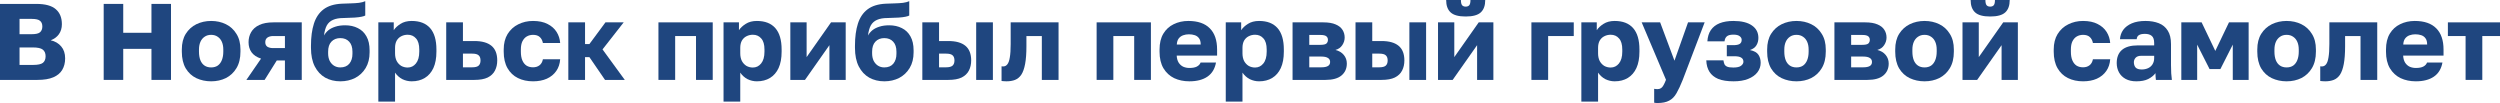
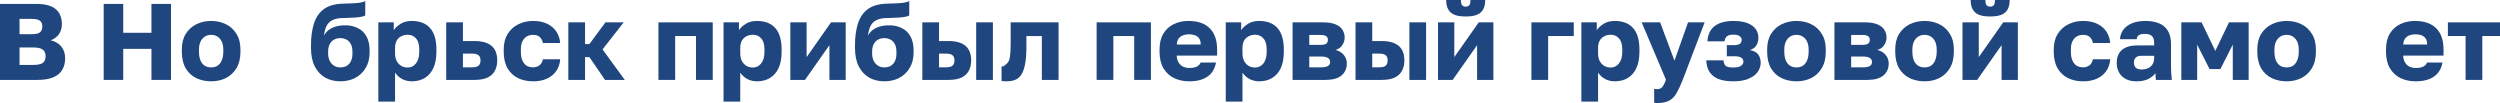
<svg xmlns="http://www.w3.org/2000/svg" viewBox="0 0 690.83 28.471" fill="none">
  <path d="M0 22.08V1.08H10.05C12.51 1.08 14.3 1.57 15.42 2.55C16.54 3.51 17.1 4.89 17.1 6.69C17.1 7.77 16.82 8.7 16.26 9.48C15.7 10.24 14.95 10.79 14.01 11.13C15.23 11.41 16.2 11.98 16.92 12.84C17.64 13.68 18 14.78 18 16.14C18 17.36 17.73 18.42 17.19 19.32C16.67 20.2 15.85 20.88 14.73 21.36C13.61 21.84 12.15 22.08 10.35 22.08H0ZM5.4 17.94H9.15C10.45 17.94 11.35 17.75 11.85 17.37C12.35 16.97 12.6 16.36 12.6 15.54C12.6 14.72 12.34 14.11 11.82 13.71C11.32 13.31 10.4 13.11 9.06 13.11H5.4V17.94ZM5.4 9.45H8.73C9.89 9.45 10.67 9.27 11.07 8.91C11.49 8.53 11.7 8 11.7 7.32C11.7 6.62 11.49 6.1 11.07 5.76C10.67 5.4 9.9 5.22 8.76 5.22H5.4V9.45Z" fill="#1F467F" />
  <path d="M28.652 22.08V1.08H34.052V9.06H41.852V1.08H47.252V22.08H41.852V13.5H34.052V22.08H28.652Z" fill="#1F467F" />
  <path d="M58.345 22.47C56.865 22.47 55.505 22.18 54.265 21.6C53.045 21.02 52.065 20.12 51.325 18.9C50.605 17.66 50.245 16.12 50.245 14.28V13.68C50.245 11.96 50.605 10.52 51.325 9.36C52.065 8.18 53.045 7.29 54.265 6.69C55.505 6.09 56.865 5.79 58.345 5.79C59.845 5.79 61.205 6.09 62.425 6.69C63.645 7.29 64.615 8.18 65.335 9.36C66.075 10.52 66.445 11.96 66.445 13.68V14.28C66.445 16.1 66.075 17.62 65.335 18.84C64.615 20.04 63.645 20.95 62.425 21.57C61.205 22.17 59.845 22.47 58.345 22.47ZM58.345 18.63C59.065 18.63 59.675 18.46 60.175 18.12C60.675 17.76 61.055 17.25 61.315 16.59C61.575 15.93 61.705 15.16 61.705 14.28V13.68C61.705 12.88 61.575 12.18 61.315 11.58C61.055 10.98 60.675 10.51 60.175 10.17C59.675 9.81 59.065 9.63 58.345 9.63C57.625 9.63 57.015 9.81 56.515 10.17C56.015 10.51 55.635 10.98 55.375 11.58C55.115 12.18 54.985 12.88 54.985 13.68V14.28C54.985 15.2 55.115 15.99 55.375 16.65C55.635 17.29 56.015 17.78 56.515 18.12C57.015 18.46 57.625 18.63 58.345 18.63Z" fill="#1F467F" />
-   <path d="M68.084 22.08L72.134 16.2C70.934 15.8 70.054 15.21 69.494 14.43C68.954 13.65 68.684 12.73 68.684 11.67C68.684 10.63 68.924 9.7 69.404 8.88C69.884 8.04 70.634 7.38 71.654 6.9C72.674 6.42 73.974 6.18 75.554 6.18H83.383V22.08H78.734V16.71H76.484L73.124 22.08H68.084ZM73.304 11.67C73.304 12.25 73.504 12.67 73.904 12.93C74.323 13.17 74.834 13.29 75.434 13.29H78.734V9.96H75.434C74.834 9.96 74.323 10.1 73.904 10.38C73.504 10.66 73.304 11.09 73.304 11.67Z" fill="#1F467F" />
  <path d="M94.032 22.47C92.492 22.47 91.102 22.13 89.862 21.45C88.642 20.75 87.682 19.72 86.982 18.36C86.283 16.98 85.932 15.27 85.932 13.23V12.63C85.932 10.25 86.203 8.22 86.742 6.54C87.283 4.84 88.172 3.52 89.413 2.58C90.652 1.64 92.333 1.12 94.453 1.02C95.292 0.98 96.122 0.95 96.942 0.93C97.762 0.91 98.523 0.86 99.222 0.78C99.922 0.68 100.493 0.53 100.932 0.33V4.29C100.732 4.41 100.392 4.52 99.912 4.62C99.453 4.72 98.812 4.8 97.992 4.86C97.192 4.9 96.162 4.94 94.902 4.98C93.742 4.98 92.782 5.15 92.022 5.49C91.283 5.81 90.712 6.32 90.313 7.02C89.932 7.72 89.672 8.65 89.532 9.81C89.832 9.27 90.232 8.79 90.732 8.37C91.252 7.95 91.892 7.62 92.652 7.38C93.433 7.12 94.343 6.99 95.383 6.99C96.702 6.99 97.872 7.25 98.892 7.77C99.912 8.27 100.702 9.03 101.262 10.05C101.842 11.07 102.132 12.36 102.132 13.92V14.46C102.132 16.14 101.772 17.58 101.052 18.78C100.332 19.98 99.362 20.9 98.142 21.54C96.922 22.16 95.552 22.47 94.032 22.47ZM94.032 18.63C95.112 18.63 95.942 18.29 96.523 17.61C97.102 16.91 97.393 16 97.393 14.88V14.28C97.393 13.08 97.092 12.16 96.493 11.52C95.892 10.86 95.072 10.53 94.032 10.53C93.012 10.53 92.192 10.86 91.572 11.52C90.972 12.16 90.672 13.08 90.672 14.28V14.76C90.672 15.52 90.812 16.2 91.092 16.8C91.393 17.38 91.792 17.83 92.292 18.15C92.812 18.47 93.393 18.63 94.032 18.63Z" fill="#1F467F" />
  <path d="M104.547 28.08V6.18H108.806V8.34C109.226 7.7 109.846 7.12 110.667 6.6C111.507 6.06 112.537 5.79 113.757 5.79C115.996 5.79 117.697 6.45 118.857 7.77C120.016 9.09 120.597 11.06 120.597 13.68V14.28C120.597 16.08 120.316 17.59 119.757 18.81C119.196 20.01 118.406 20.92 117.386 21.54C116.366 22.16 115.156 22.47 113.757 22.47C112.856 22.47 111.996 22.27 111.176 21.87C110.377 21.45 109.707 20.85 109.166 20.07V28.08H104.547ZM112.647 18.66C113.567 18.66 114.326 18.29 114.926 17.55C115.547 16.79 115.857 15.7 115.857 14.28V13.68C115.857 12.3 115.557 11.28 114.956 10.62C114.376 9.94 113.607 9.6 112.647 9.6C112.006 9.6 111.417 9.74 110.876 10.02C110.357 10.28 109.936 10.68 109.617 11.22C109.316 11.76 109.166 12.43 109.166 13.23V14.73C109.166 15.55 109.316 16.26 109.617 16.86C109.936 17.44 110.357 17.89 110.876 18.21C111.417 18.51 112.006 18.66 112.647 18.66Z" fill="#1F467F" />
  <path d="M123.303 22.08V6.18H127.924V11.34H131.104C133.183 11.34 134.754 11.78 135.814 12.66C136.874 13.54 137.403 14.89 137.403 16.71C137.403 17.75 137.194 18.68 136.774 19.5C136.353 20.32 135.684 20.96 134.764 21.42C133.844 21.86 132.624 22.08 131.104 22.08H123.303ZM127.924 18.6H130.503C131.323 18.6 131.904 18.45 132.243 18.15C132.604 17.83 132.784 17.35 132.784 16.71C132.784 16.05 132.604 15.57 132.243 15.27C131.904 14.97 131.323 14.82 130.503 14.82H127.924V18.6Z" fill="#1F467F" />
  <path d="M147.291 22.47C145.731 22.47 144.341 22.17 143.121 21.57C141.901 20.97 140.941 20.06 140.241 18.84C139.541 17.62 139.191 16.1 139.191 14.28V13.68C139.191 12 139.551 10.57 140.271 9.39C141.011 8.21 141.991 7.32 143.211 6.72C144.451 6.1 145.811 5.79 147.291 5.79C148.891 5.79 150.231 6.07 151.311 6.63C152.391 7.17 153.221 7.9 153.801 8.82C154.381 9.74 154.711 10.76 154.791 11.88H150.021C149.881 11.16 149.591 10.61 149.151 10.23C148.731 9.83 148.111 9.63 147.291 9.63C146.651 9.63 146.071 9.78 145.551 10.08C145.051 10.38 144.651 10.83 144.351 11.43C144.071 12.01 143.931 12.76 143.931 13.68V14.28C143.931 15.26 144.071 16.07 144.351 16.71C144.631 17.35 145.021 17.83 145.521 18.15C146.021 18.45 146.611 18.6 147.291 18.6C147.991 18.6 148.581 18.42 149.061 18.06C149.561 17.68 149.881 17.12 150.021 16.38H154.791C154.711 17.62 154.351 18.7 153.711 19.62C153.071 20.54 152.201 21.25 151.101 21.75C150.021 22.23 148.751 22.47 147.291 22.47Z" fill="#1F467F" />
  <path d="M157.046 22.08V6.18H161.666V12.18H162.866L167.307 6.18H172.346L166.497 13.65L172.647 22.08H167.186L162.866 15.78H161.666V22.08H157.046Z" fill="#1F467F" />
  <path d="M181.949 22.08V6.18H196.949V22.08H192.329V9.96H186.569V22.08H181.949Z" fill="#1F467F" />
  <path d="M199.937 28.08V6.18H204.197V8.34C204.617 7.7 205.237 7.12 206.057 6.6C206.897 6.06 207.927 5.79 209.147 5.79C211.387 5.79 213.087 6.45 214.247 7.77C215.407 9.09 215.987 11.06 215.987 13.68V14.28C215.987 16.08 215.707 17.59 215.147 18.81C214.587 20.01 213.797 20.92 212.777 21.54C211.757 22.16 210.547 22.47 209.147 22.47C208.247 22.47 207.387 22.27 206.567 21.87C205.767 21.45 205.097 20.85 204.557 20.07V28.08H199.937ZM208.037 18.66C208.957 18.66 209.717 18.29 210.317 17.55C210.937 16.79 211.247 15.7 211.247 14.28V13.68C211.247 12.3 210.947 11.28 210.347 10.62C209.767 9.94 208.997 9.6 208.037 9.6C207.397 9.6 206.807 9.74 206.267 10.02C205.747 10.28 205.327 10.68 205.007 11.22C204.707 11.76 204.557 12.43 204.557 13.23V14.73C204.557 15.55 204.707 16.26 205.007 16.86C205.327 17.44 205.747 17.89 206.267 18.21C206.807 18.51 207.397 18.66 208.037 18.66Z" fill="#1F467F" />
  <path d="M218.394 22.08V6.18H222.894V15.78L229.644 6.18H233.694V22.08H229.194V12.48L222.444 22.08H218.394Z" fill="#1F467F" />
  <path d="M244.355 22.47C242.815 22.47 241.425 22.13 240.185 21.45C238.965 20.75 238.005 19.72 237.305 18.36C236.605 16.98 236.255 15.27 236.255 13.23V12.63C236.255 10.25 236.525 8.22 237.065 6.54C237.605 4.84 238.495 3.52 239.735 2.58C240.975 1.64 242.655 1.12 244.775 1.02C245.615 0.98 246.445 0.95 247.265 0.93C248.085 0.91 248.845 0.86 249.545 0.78C250.243 0.68 250.816 0.53 251.256 0.33V4.29C251.056 4.41 250.716 4.52 250.233 4.62C249.775 4.72 249.135 4.8 248.315 4.86C247.515 4.9 246.485 4.94 245.225 4.98C244.065 4.98 243.105 5.15 242.345 5.49C241.605 5.81 241.035 6.32 240.635 7.02C240.255 7.72 239.995 8.65 239.855 9.81C240.155 9.27 240.555 8.79 241.055 8.37C241.575 7.95 242.215 7.62 242.975 7.38C243.755 7.12 244.665 6.99 245.705 6.99C247.025 6.99 248.195 7.25 249.215 7.77C250.233 8.27 251.026 9.03 251.586 10.05C252.165 11.07 252.455 12.36 252.455 13.92V14.46C252.455 16.14 252.095 17.58 251.376 18.78C250.656 19.98 249.685 20.9 248.465 21.54C247.245 22.16 245.875 22.47 244.355 22.47ZM244.355 18.63C245.435 18.63 246.265 18.29 246.845 17.61C247.425 16.91 247.715 16 247.715 14.88V14.28C247.715 13.08 247.415 12.16 246.815 11.52C246.215 10.86 245.395 10.53 244.355 10.53C243.335 10.53 242.515 10.86 241.895 11.52C241.295 12.16 240.995 13.08 240.995 14.28V14.76C240.995 15.52 241.135 16.2 241.415 16.8C241.715 17.38 242.115 17.83 242.615 18.15C243.135 18.47 243.715 18.63 244.355 18.63Z" fill="#1F467F" />
  <path d="M254.87 22.08V6.18H259.489V11.34H262.068C264.148 11.34 265.72 11.78 266.779 12.66C267.839 13.54 268.369 14.89 268.369 16.71C268.369 17.75 268.159 18.68 267.739 19.5C267.319 20.32 266.649 20.96 265.73 21.42C264.81 21.86 263.588 22.08 262.068 22.08H254.87ZM259.489 18.6H261.468C262.268 18.6 262.848 18.45 263.208 18.15C263.568 17.83 263.748 17.35 263.748 16.71C263.748 16.05 263.568 15.57 263.208 15.27C262.868 14.97 262.288 14.82 261.468 14.82H259.489V18.6ZM269.749 22.08V6.18H274.368V22.08H269.749Z" fill="#1F467F" />
-   <path d="M278.142 22.47C277.962 22.47 277.722 22.46 277.422 22.44C277.142 22.44 276.922 22.42 276.762 22.38V18.33C276.822 18.35 276.972 18.36 277.212 18.36C277.672 18.36 278.052 18.17 278.352 17.79C278.671 17.41 278.901 16.77 279.041 15.87C279.201 14.97 279.281 13.74 279.281 12.18V6.18H292.511V22.08H287.892V9.96H283.633V12.78C283.633 14.76 283.513 16.39 283.273 17.67C283.033 18.95 282.68 19.94 282.221 20.64C281.761 21.32 281.181 21.8 280.481 22.08C279.801 22.34 279.021 22.47 278.142 22.47Z" fill="#1F467F" />
+   <path d="M278.142 22.47C277.962 22.47 277.722 22.46 277.422 22.44C277.142 22.44 276.922 22.42 276.762 22.38V18.33C276.822 18.35 276.972 18.36 277.212 18.36C278.671 17.41 278.901 16.77 279.041 15.87C279.201 14.97 279.281 13.74 279.281 12.18V6.18H292.511V22.08H287.892V9.96H283.633V12.78C283.633 14.76 283.513 16.39 283.273 17.67C283.033 18.95 282.68 19.94 282.221 20.64C281.761 21.32 281.181 21.8 280.481 22.08C279.801 22.34 279.021 22.47 278.142 22.47Z" fill="#1F467F" />
  <path d="M303.033 22.08V6.18H318.032V22.08H313.413V9.96H307.652V22.08H303.033Z" fill="#1F467F" />
  <path d="M328.672 22.47C327.112 22.47 325.71 22.18 324.47 21.6C323.23 21 322.241 20.09 321.501 18.87C320.781 17.65 320.421 16.12 320.421 14.28V13.68C320.421 11.92 320.771 10.46 321.471 9.3C322.171 8.14 323.121 7.27 324.32 6.69C325.54 6.09 326.892 5.79 328.372 5.79C330.991 5.79 332.971 6.47 334.31 7.83C335.65 9.17 336.322 11.12 336.322 13.68V15.36H325.16C325.2 16.14 325.38 16.79 325.7 17.31C326.042 17.83 326.472 18.21 326.992 18.45C327.512 18.67 328.072 18.78 328.672 18.78C329.551 18.78 330.241 18.65 330.741 18.39C331.261 18.11 331.601 17.74 331.761 17.28H336.02C335.7 19.02 334.91 20.32 333.65 21.18C332.391 22.04 330.731 22.47 328.672 22.47ZM328.522 9.48C327.962 9.48 327.432 9.57 326.932 9.75C326.432 9.93 326.022 10.23 325.7 10.65C325.4 11.05 325.23 11.6 325.19 12.3H331.791C331.791 11.56 331.641 10.99 331.341 10.59C331.041 10.17 330.641 9.88 330.141 9.72C329.661 9.56 329.122 9.48 328.522 9.48Z" fill="#1F467F" />
  <path d="M338.717 28.08V6.18H342.976V8.34C343.396 7.7 344.015 7.12 344.835 6.6C345.677 6.06 346.707 5.79 347.927 5.79C350.166 5.79 351.866 6.45 353.026 7.77C354.185 9.09 354.765 11.06 354.765 13.68V14.28C354.765 16.08 354.485 17.59 353.925 18.81C353.366 20.01 352.576 20.92 351.556 21.54C350.536 22.16 349.327 22.47 347.927 22.47C347.027 22.47 346.167 22.27 345.348 21.87C344.545 21.45 343.875 20.85 343.336 20.07V28.08H338.717ZM346.817 18.66C347.737 18.66 348.497 18.29 349.097 17.55C349.716 16.79 350.026 15.7 350.026 14.28V13.68C350.026 12.3 349.726 11.28 349.127 10.62C348.547 9.94 347.777 9.6 346.817 9.6C346.177 9.6 345.587 9.74 345.048 10.02C344.525 10.28 344.105 10.68 343.785 11.22C343.486 11.76 343.336 12.43 343.336 13.23V14.73C343.336 15.55 343.486 16.26 343.785 16.86C344.105 17.44 344.525 17.89 345.048 18.21C345.587 18.51 346.177 18.66 346.817 18.66Z" fill="#1F467F" />
  <path d="M357.175 22.08V6.18H365.693C367.092 6.18 368.224 6.37 369.084 6.75C369.944 7.11 370.574 7.61 370.974 8.25C371.374 8.87 371.574 9.58 371.574 10.38C371.574 11.12 371.354 11.82 370.914 12.48C370.474 13.14 369.844 13.58 369.024 13.8C370.004 14.04 370.774 14.5 371.334 15.18C371.894 15.86 372.173 16.65 372.173 17.55C372.173 18.93 371.684 20.03 370.704 20.85C369.724 21.67 368.254 22.08 366.292 22.08H357.175ZM361.794 18.6H365.153C365.952 18.6 366.552 18.48 366.952 18.24C367.355 18 367.555 17.63 367.555 17.13C367.555 16.63 367.355 16.26 366.952 16.02C366.552 15.76 365.952 15.63 365.153 15.63H361.794V18.6ZM361.794 12.39H364.883C365.703 12.39 366.252 12.27 366.532 12.03C366.812 11.77 366.952 11.43 366.952 11.01C366.952 10.59 366.802 10.26 366.502 10.02C366.202 9.78 365.663 9.66 364.883 9.66H361.794V12.39Z" fill="#1F467F" />
  <path d="M374.575 22.08V6.18H379.197V11.34H381.776C383.856 11.34 385.425 11.78 386.485 12.66C387.545 13.54 388.075 14.89 388.075 16.71C388.075 17.75 387.865 18.68 387.445 19.5C387.025 20.32 386.355 20.96 385.435 21.42C384.515 21.86 383.296 22.08 381.776 22.08H374.575ZM379.197 18.6H381.176C381.976 18.6 382.556 18.45 382.916 18.15C383.276 17.83 383.456 17.35 383.456 16.71C383.456 16.05 383.276 15.57 382.916 15.27C382.576 14.97 381.996 14.82 381.176 14.82H379.197V18.6ZM389.457 22.08V6.18H394.076V22.08H389.457Z" fill="#1F467F" />
  <path d="M397.37 22.08V6.18H401.869V15.78L408.619 6.18H412.668V22.08H408.17V12.48L401.419 22.08H397.37ZM405.018 4.56C403.058 4.56 401.669 4.18 400.849 3.42C400.029 2.66 399.619 1.52 399.619 0H403.698C403.698 0.7 403.808 1.18 404.028 1.44C404.248 1.7 404.578 1.83 405.018 1.83C405.458 1.83 405.788 1.7 406.008 1.44C406.228 1.18 406.338 0.7 406.338 0H410.419C410.419 1.52 410.009 2.66 409.189 3.42C408.37 4.18 406.98 4.56 405.018 4.56Z" fill="#1F467F" />
  <path d="M423.178 22.08V6.18H434.881V9.96H427.8V22.08H423.178Z" fill="#1F467F" />
  <path d="M436.978 28.08V6.18H441.239V8.34C441.659 7.7 442.279 7.12 443.099 6.6C443.938 6.06 444.968 5.79 446.188 5.79C448.427 5.79 450.129 6.45 451.289 7.77C452.449 9.09 453.029 11.06 453.029 13.68V14.28C453.029 16.08 452.749 17.59 452.189 18.81C451.629 20.01 450.839 20.92 449.819 21.54C448.797 22.16 447.587 22.47 446.188 22.47C445.288 22.47 444.428 22.27 443.608 21.87C442.809 21.45 442.139 20.85 441.599 20.07V28.08H436.978ZM445.078 18.66C445.998 18.66 446.758 18.29 447.357 17.55C447.977 16.79 448.287 15.7 448.287 14.28V13.68C448.287 12.3 447.987 11.28 447.387 10.62C446.808 9.94 446.038 9.6 445.078 9.6C444.438 9.6 443.848 9.74 443.308 10.02C442.789 10.28 442.369 10.68 442.049 11.22C441.749 11.76 441.599 12.43 441.599 13.23V14.73C441.599 15.55 441.749 16.26 442.049 16.86C442.369 17.44 442.789 17.89 443.308 18.21C443.848 18.51 444.438 18.66 445.078 18.66Z" fill="#1F467F" />
  <path d="M458 28.47C457.7 28.47 457.4 28.44 457.1 28.38V24.54C457.4 24.6 457.7 24.63 458 24.63C458.4 24.63 458.73 24.54 458.99 24.36C459.25 24.2 459.479 23.93 459.679 23.55C459.899 23.17 460.129 22.67 460.369 22.05L453.648 6.18H458.75L462.709 16.77L466.46 6.18H471.049L464.988 22.08C464.388 23.58 463.818 24.8 463.279 25.74C462.739 26.7 462.059 27.39 461.239 27.81C460.439 28.25 459.36 28.47 458 28.47Z" fill="#1F467F" />
  <path d="M479.062 22.47C477.323 22.47 475.9 22.25 474.801 21.81C473.721 21.35 472.911 20.69 472.371 19.83C471.831 18.97 471.542 17.92 471.502 16.68H476.24C476.3 17.08 476.39 17.43 476.513 17.73C476.653 18.03 476.903 18.26 477.263 18.42C477.643 18.58 478.212 18.66 478.972 18.66C479.972 18.66 480.682 18.5 481.102 18.18C481.542 17.84 481.762 17.47 481.762 17.07C481.762 16.55 481.562 16.17 481.162 15.93C480.782 15.67 480.142 15.54 479.242 15.54H477.173V12.48H479.002C479.762 12.48 480.332 12.37 480.712 12.15C481.092 11.91 481.282 11.53 481.282 11.01C481.282 10.61 481.092 10.27 480.712 9.99C480.352 9.71 479.782 9.57 479.002 9.57C478.142 9.57 477.533 9.73 477.173 10.05C476.813 10.37 476.603 10.83 476.543 11.43H471.801C471.881 10.17 472.201 9.13 472.761 8.31C473.341 7.47 474.151 6.84 475.191 6.42C476.25 6 477.523 5.79 479.002 5.79C481.242 5.79 482.951 6.21 484.131 7.05C485.311 7.87 485.9 9.01 485.9 10.47C485.9 11.23 485.721 11.91 485.361 12.51C485.001 13.11 484.401 13.55 483.561 13.83C484.721 14.07 485.501 14.5 485.9 15.12C486.32 15.74 486.53 16.48 486.53 17.34C486.53 18.32 486.23 19.2 485.631 19.98C485.031 20.76 484.171 21.37 483.051 21.81C481.951 22.25 480.622 22.47 479.062 22.47Z" fill="#1F467F" />
  <path d="M496.42 22.47C494.941 22.47 493.581 22.18 492.341 21.6C491.122 21.02 490.142 20.12 489.402 18.9C488.682 17.66 488.322 16.12 488.322 14.28V13.68C488.322 11.96 488.682 10.52 489.402 9.36C490.142 8.18 491.122 7.29 492.341 6.69C493.581 6.09 494.941 5.79 496.42 5.79C497.923 5.79 499.282 6.09 500.502 6.69C501.722 7.29 502.691 8.18 503.411 9.36C504.151 10.52 504.521 11.96 504.521 13.68V14.28C504.521 16.1 504.151 17.62 503.411 18.84C502.691 20.04 501.722 20.95 500.502 21.57C499.282 22.17 497.923 22.47 496.42 22.47ZM496.42 18.63C497.143 18.63 497.753 18.46 498.252 18.12C498.752 17.76 499.132 17.25 499.392 16.59C499.652 15.93 499.782 15.16 499.782 14.28V13.68C499.782 12.88 499.652 12.18 499.392 11.58C499.132 10.98 498.752 10.51 498.252 10.17C497.753 9.81 497.143 9.63 496.42 9.63C495.701 9.63 495.091 9.81 494.591 10.17C494.091 10.51 493.711 10.98 493.451 11.58C493.191 12.18 493.061 12.88 493.061 13.68V14.28C493.061 15.2 493.191 15.99 493.451 16.65C493.711 17.29 494.091 17.78 494.591 18.12C495.091 18.46 495.701 18.63 496.42 18.63Z" fill="#1F467F" />
  <path d="M506.91 22.08V6.18H515.431C516.83 6.18 517.96 6.37 518.82 6.75C519.68 7.11 520.31 7.61 520.709 8.25C521.109 8.87 521.309 9.58 521.309 10.38C521.309 11.12 521.089 11.82 520.649 12.48C520.21 13.14 519.58 13.58 518.76 13.8C519.74 14.04 520.509 14.5 521.069 15.18C521.629 15.86 521.909 16.65 521.909 17.55C521.909 18.93 521.419 20.03 520.439 20.85C519.46 21.67 517.99 22.08 516.031 22.08H506.91ZM511.529 18.6H514.891C515.691 18.6 516.291 18.48 516.69 18.24C517.09 18 517.29 17.63 517.29 17.13C517.29 16.63 517.09 16.26 516.69 16.02C516.291 15.76 515.691 15.63 514.891 15.63H511.529V18.6ZM511.529 12.39H514.621C515.441 12.39 515.991 12.27 516.271 12.03C516.55 11.77 516.69 11.43 516.69 11.01C516.69 10.59 516.54 10.26 516.241 10.02C515.941 9.78 515.401 9.66 514.621 9.66H511.529V12.39Z" fill="#1F467F" />
  <path d="M531.812 22.47C530.332 22.47 528.972 22.18 527.733 21.6C526.513 21.02 525.533 20.12 524.791 18.9C524.071 17.66 523.711 16.12 523.711 14.28V13.68C523.711 11.96 524.071 10.52 524.791 9.36C525.533 8.18 526.513 7.29 527.733 6.69C528.972 6.09 530.332 5.79 531.812 5.79C533.311 5.79 534.671 6.09 535.893 6.69C537.113 7.29 538.083 8.18 538.802 9.36C539.542 10.52 539.912 11.96 539.912 13.68V14.28C539.912 16.1 539.542 17.62 538.802 18.84C538.083 20.04 537.113 20.95 535.893 21.57C534.671 22.17 533.311 22.47 531.812 22.47ZM531.812 18.63C532.532 18.63 533.141 18.46 533.641 18.12C534.141 17.76 534.521 17.25 534.781 16.59C535.041 15.93 535.173 15.16 535.173 14.28V13.68C535.173 12.88 535.041 12.18 534.781 11.58C534.521 10.98 534.141 10.51 533.641 10.17C533.141 9.81 532.532 9.63 531.812 9.63C531.092 9.63 530.482 9.81 529.982 10.17C529.482 10.51 529.102 10.98 528.842 11.58C528.582 12.18 528.453 12.88 528.453 13.68V14.28C528.453 15.2 528.582 15.99 528.842 16.65C529.102 17.29 529.482 17.78 529.982 18.12C530.482 18.46 531.092 18.63 531.812 18.63Z" fill="#1F467F" />
  <path d="M542.302 22.08V6.18H546.801V15.78L553.551 6.18H557.6V22.08H553.101V12.48L546.351 22.08H542.302ZM549.95 4.56C547.99 4.56 546.601 4.18 545.781 3.42C544.961 2.66 544.551 1.52 544.551 0H548.63C548.63 0.7 548.74 1.18 548.96 1.44C549.18 1.7 549.51 1.83 549.95 1.83C550.39 1.83 550.72 1.7 550.939 1.44C551.159 1.18 551.269 0.7 551.269 0H555.351C555.351 1.52 554.941 2.66 554.121 3.42C553.301 4.18 551.909 4.56 549.95 4.56Z" fill="#1F467F" />
  <path d="M575.611 22.47C574.051 22.47 572.662 22.17 571.442 21.57C570.22 20.97 569.26 20.06 568.56 18.84C567.86 17.62 567.51 16.1 567.51 14.28V13.68C567.51 12 567.87 10.57 568.59 9.39C569.33 8.21 570.312 7.32 571.532 6.72C572.772 6.1 574.131 5.79 575.611 5.79C577.211 5.79 578.55 6.07 579.63 6.63C580.712 7.17 581.542 7.9 582.122 8.82C582.702 9.74 583.032 10.76 583.112 11.88H578.34C578.2 11.16 577.91 10.61 577.47 10.23C577.051 9.83 576.431 9.63 575.611 9.63C574.971 9.63 574.391 9.78 573.871 10.08C573.371 10.38 572.972 10.83 572.672 11.43C572.392 12.01 572.252 12.76 572.252 13.68V14.28C572.252 15.26 572.392 16.07 572.672 16.71C572.952 17.35 573.341 17.83 573.841 18.15C574.341 18.45 574.931 18.6 575.611 18.6C576.311 18.6 576.901 18.42 577.38 18.06C577.88 17.68 578.2 17.12 578.34 16.38H583.112C583.032 17.62 582.672 18.7 582.032 19.62C581.392 20.54 580.52 21.25 579.42 21.75C578.34 22.23 577.071 22.47 575.611 22.47Z" fill="#1F467F" />
  <path d="M590.317 22.47C589.178 22.47 588.198 22.25 587.376 21.81C586.576 21.37 585.966 20.77 585.546 20.01C585.126 19.23 584.916 18.37 584.916 17.43C584.916 15.85 585.396 14.64 586.356 13.8C587.338 12.96 588.808 12.54 590.767 12.54H595.266V11.88C595.266 10.92 595.036 10.26 594.576 9.9C594.136 9.54 593.517 9.36 592.717 9.36C591.957 9.36 591.397 9.48 591.037 9.72C590.677 9.94 590.477 10.31 590.437 10.83H585.816C585.876 9.87 586.176 9.01 586.716 8.25C587.276 7.49 588.068 6.89 589.088 6.45C590.127 6.01 591.387 5.79 592.867 5.79C594.266 5.79 595.496 6 596.556 6.42C597.618 6.84 598.438 7.52 599.018 8.46C599.618 9.38 599.917 10.62 599.917 12.18V18.03C599.917 18.87 599.937 19.61 599.977 20.25C600.017 20.87 600.077 21.48 600.157 22.08H595.746C595.726 21.74 595.696 21.44 595.656 21.18C595.636 20.92 595.626 20.6 595.626 20.22C595.146 20.86 594.476 21.4 593.616 21.84C592.777 22.26 591.677 22.47 590.317 22.47ZM591.817 19.2C592.477 19.2 593.067 19.08 593.586 18.84C594.106 18.6 594.516 18.24 594.816 17.76C595.116 17.26 595.266 16.7 595.266 16.08V15.42H591.667C590.987 15.42 590.477 15.6 590.137 15.96C589.817 16.32 589.657 16.73 589.657 17.19C589.657 17.79 589.817 18.28 590.137 18.66C590.477 19.02 591.037 19.2 591.817 19.2Z" fill="#1F467F" />
  <path d="M602.769 22.08V6.18H608.38L612.159 14.07L615.938 6.18H621.37V22.08H616.988V12.33L613.569 19.08H610.57L607.148 12.33V22.08H602.769Z" fill="#1F467F" />
  <path d="M631.862 22.47C630.38 22.47 629.02 22.18 627.781 21.6C626.561 21.02 625.581 20.12 624.841 18.9C624.121 17.66 623.762 16.12 623.762 14.28V13.68C623.762 11.96 624.121 10.52 624.841 9.36C625.581 8.18 626.561 7.29 627.781 6.69C629.02 6.09 630.38 5.79 631.862 5.79C633.362 5.79 634.721 6.09 635.941 6.69C637.161 7.29 638.131 8.18 638.85 9.36C639.59 10.52 639.96 11.96 639.96 13.68V14.28C639.96 16.1 639.59 17.62 638.85 18.84C638.131 20.04 637.161 20.95 635.941 21.57C634.721 22.17 633.362 22.47 631.862 22.47ZM631.862 18.63C632.582 18.63 633.192 18.46 633.692 18.12C634.192 17.76 634.571 17.25 634.831 16.59C635.091 15.93 635.221 15.16 635.221 14.28V13.68C635.221 12.88 635.091 12.18 634.831 11.58C634.571 10.98 634.192 10.51 633.692 10.17C633.192 9.81 632.582 9.63 631.862 9.63C631.14 9.63 630.53 9.81 630.03 10.17C629.53 10.51 629.15 10.98 628.89 11.58C628.63 12.18 628.5 12.88 628.5 13.68V14.28C628.5 15.2 628.63 15.99 628.89 16.65C629.15 17.29 629.53 17.78 630.03 18.12C630.53 18.46 631.14 18.63 631.862 18.63Z" fill="#1F467F" />
-   <path d="M642.537 22.47C642.357 22.47 642.117 22.46 641.817 22.44C641.537 22.44 641.317 22.42 641.157 22.38V18.33C641.217 18.35 641.367 18.36 641.607 18.36C642.067 18.36 642.447 18.17 642.747 17.79C643.067 17.41 643.297 16.77 643.437 15.87C643.597 14.97 643.677 13.74 643.677 12.18V6.18H656.906V22.08H652.287V9.96H648.026V12.78C648.026 14.76 647.906 16.39 647.666 17.67C647.426 18.95 647.076 19.94 646.616 20.64C646.156 21.32 645.576 21.8 644.876 22.08C644.197 22.34 643.417 22.47 642.537 22.47Z" fill="#1F467F" />
  <path d="M667.578 22.47C666.016 22.47 664.617 22.18 663.377 21.6C662.137 21 661.147 20.09 660.408 18.87C659.688 17.65 659.328 16.12 659.328 14.28V13.68C659.328 11.92 659.678 10.46 660.378 9.3C661.077 8.14 662.027 7.27 663.227 6.69C664.447 6.09 665.796 5.79 667.278 5.79C669.898 5.79 671.877 6.47 673.217 7.83C674.557 9.17 675.226 11.12 675.226 13.68V15.36H664.067C664.107 16.14 664.287 16.79 664.607 17.31C664.946 17.83 665.376 18.21 665.896 18.45C666.419 18.67 666.978 18.78 667.578 18.78C668.458 18.78 669.148 18.65 669.648 18.39C670.168 18.11 670.508 17.74 670.668 17.28H674.926C674.607 19.02 673.817 20.32 672.557 21.18C671.297 22.04 669.638 22.47 667.578 22.47ZM667.428 9.48C666.868 9.48 666.336 9.57 665.836 9.75C665.336 9.93 664.926 10.23 664.607 10.65C664.307 11.05 664.137 11.6 664.097 12.3H670.698C670.698 11.56 670.548 10.99 670.248 10.59C669.948 10.17 669.548 9.88 669.048 9.72C668.568 9.56 668.028 9.48 667.428 9.48Z" fill="#1F467F" />
  <path d="M681.32 22.08V9.96H676.429V6.18H690.83V9.96H685.939V22.08H681.32Z" fill="#1F467F" />
</svg>